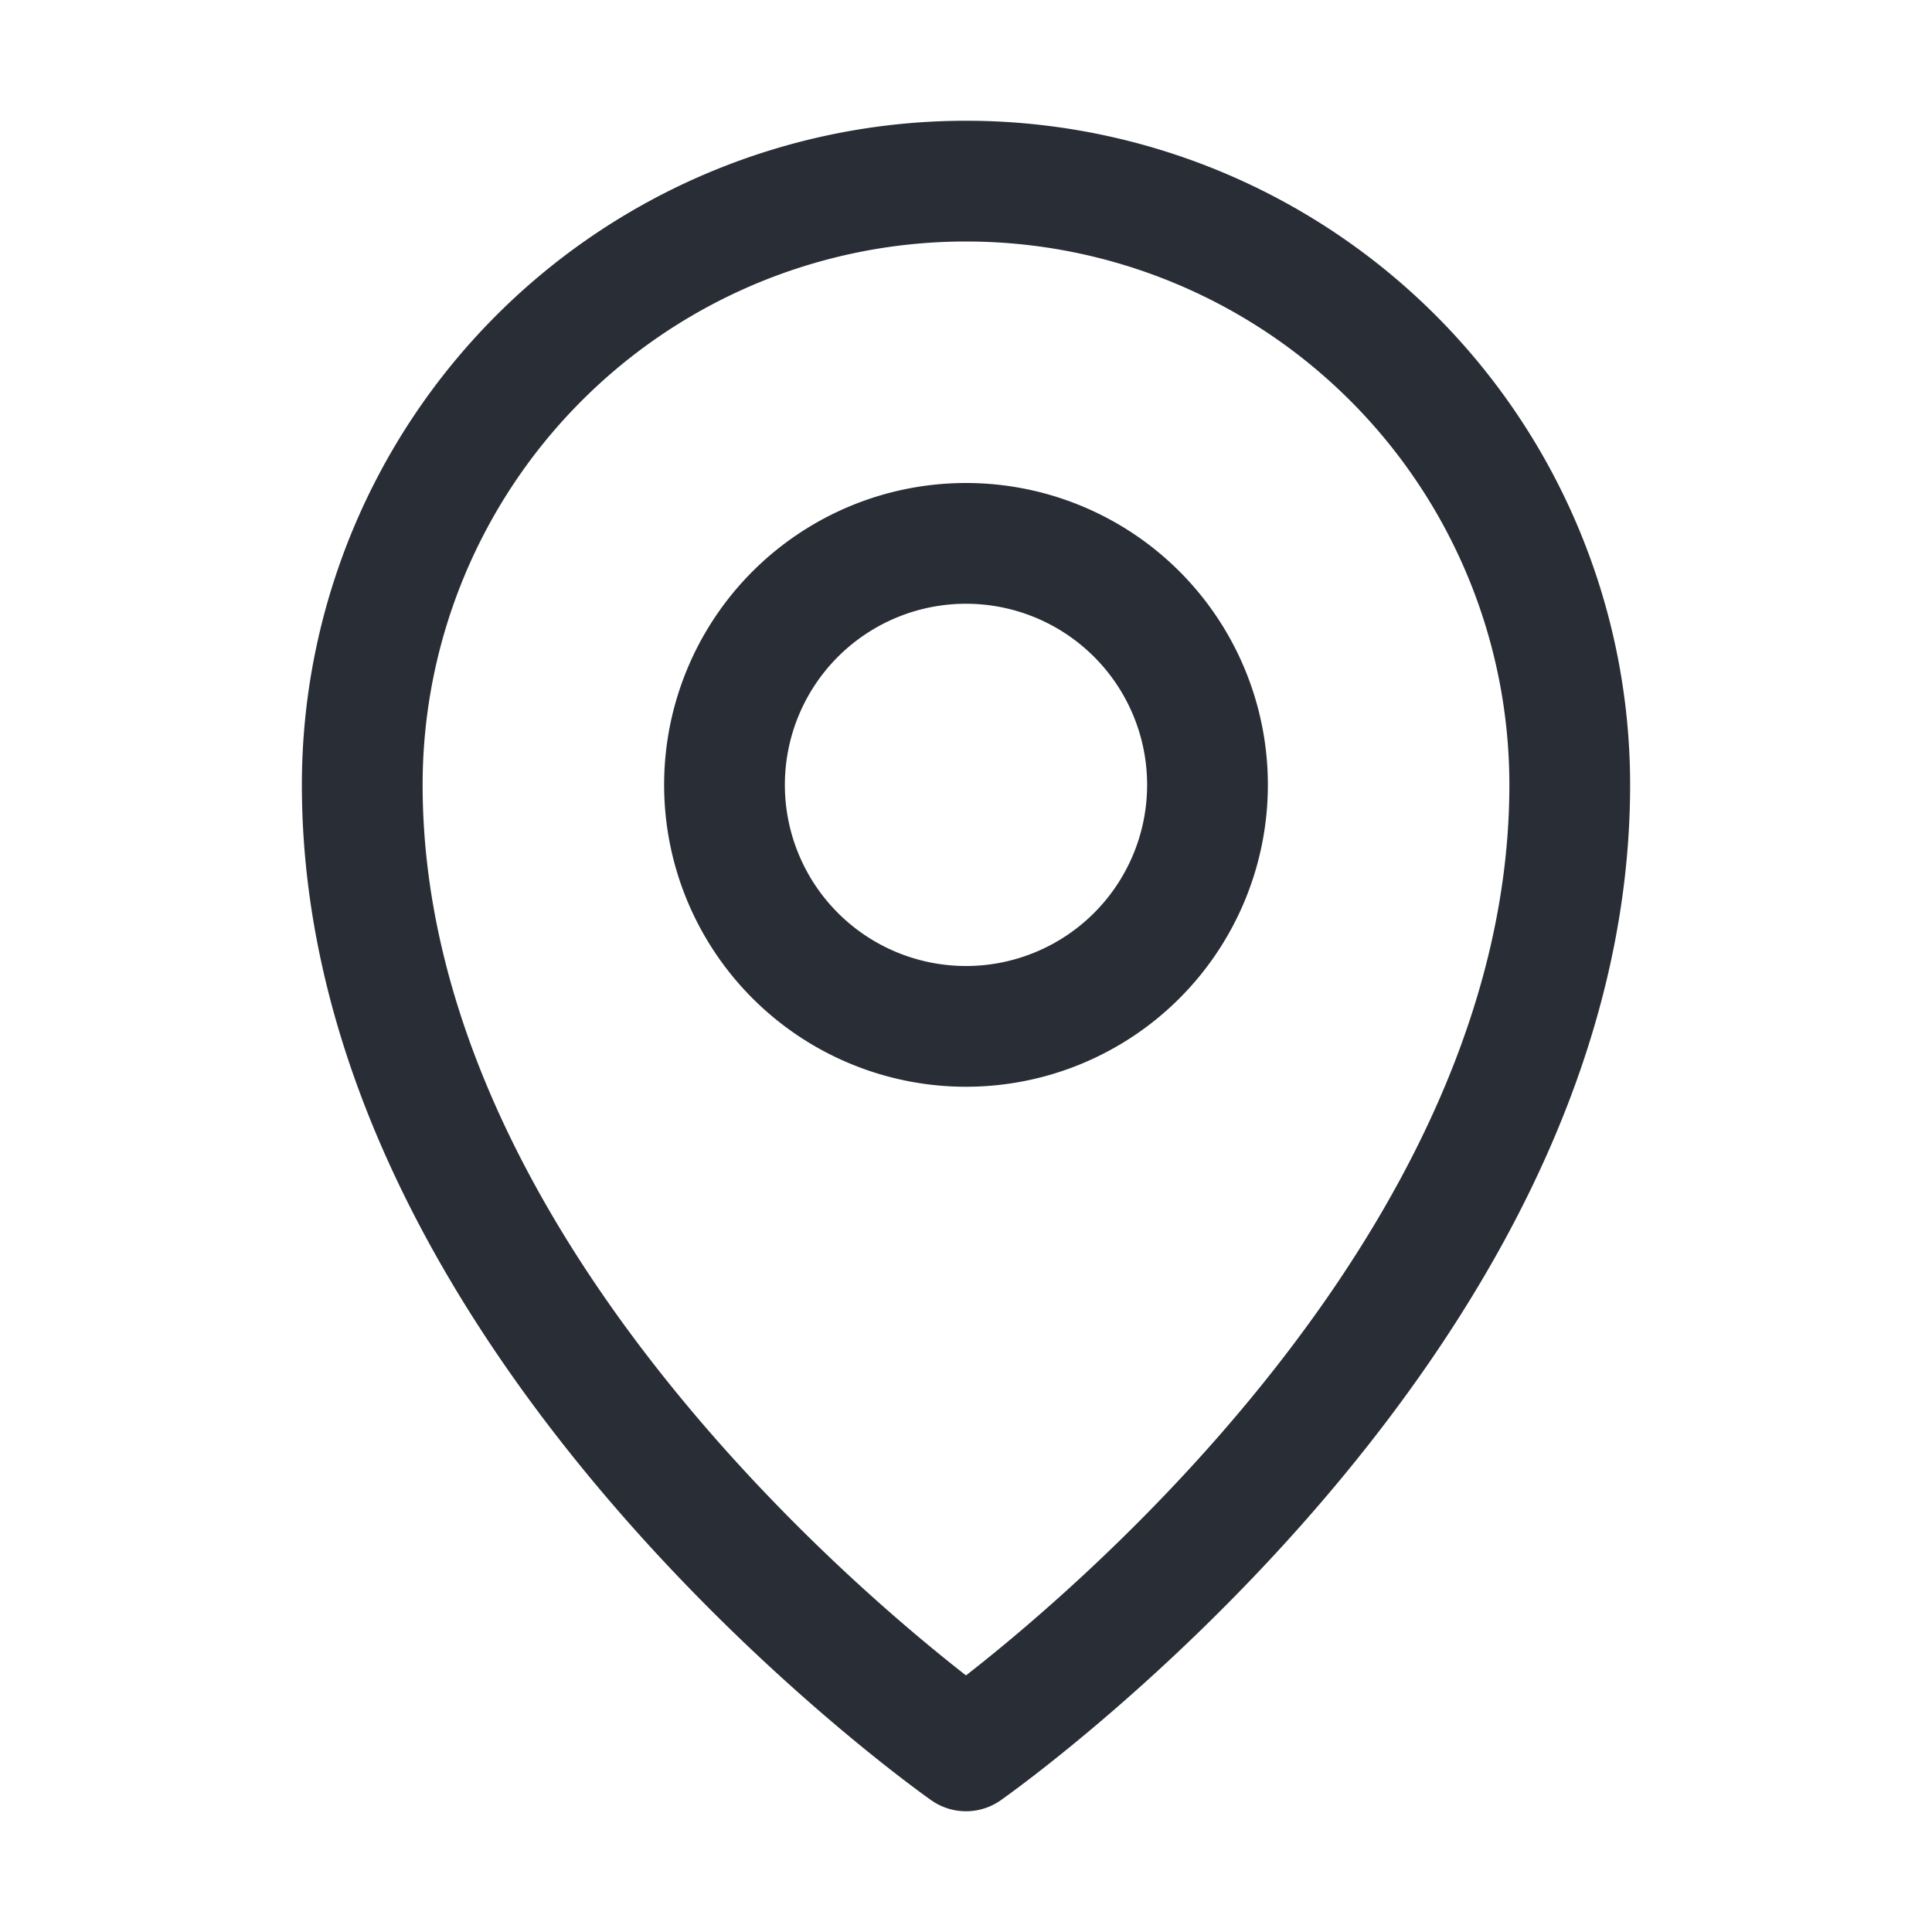
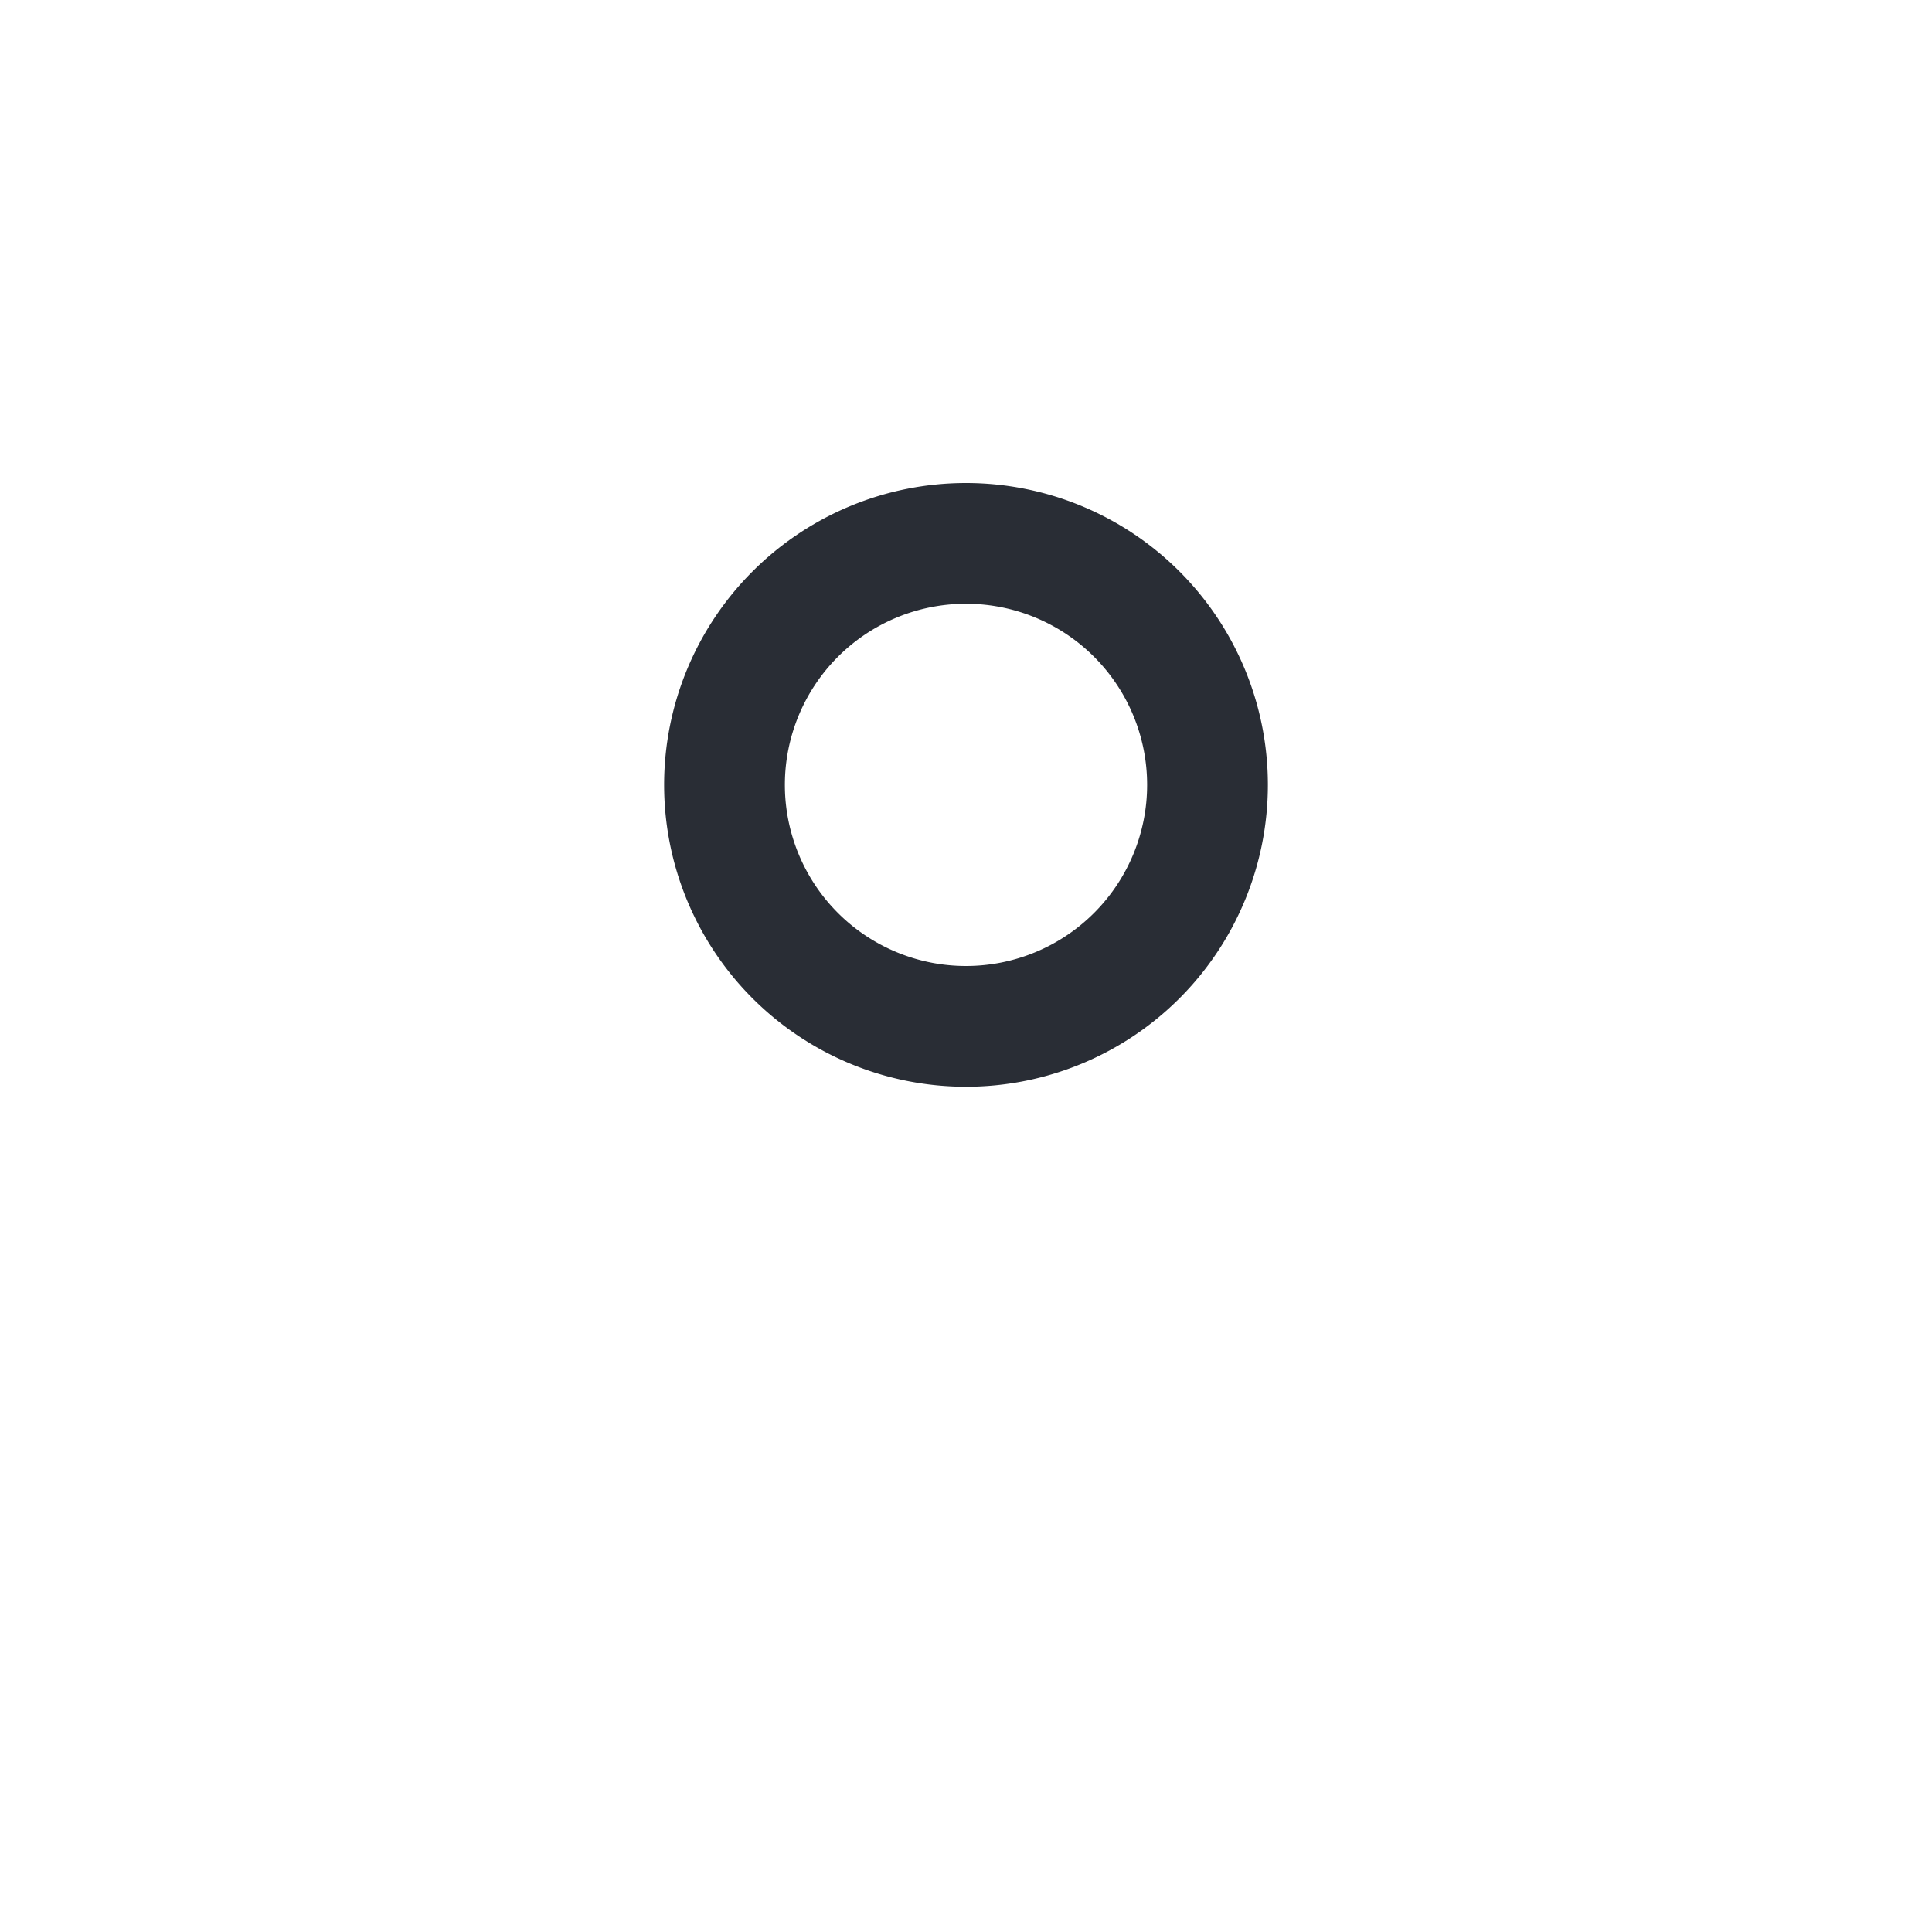
<svg xmlns="http://www.w3.org/2000/svg" width="24" height="24" fill="none" viewBox="0 0 24 24">
  <path stroke="#292D35" stroke-linecap="round" stroke-linejoin="round" stroke-width="1.5" d="M12 12.75a3 3 0 1 0 0-6 3 3 0 0 0 0 6Z" />
-   <path stroke="#292D35" stroke-linecap="round" stroke-linejoin="round" stroke-width="1.5" d="M19.5 9.75c0 6.75-7.5 12-7.5 12s-7.5-5.25-7.5-12a7.5 7.5 0 0 1 15 0v0Z" />
</svg>